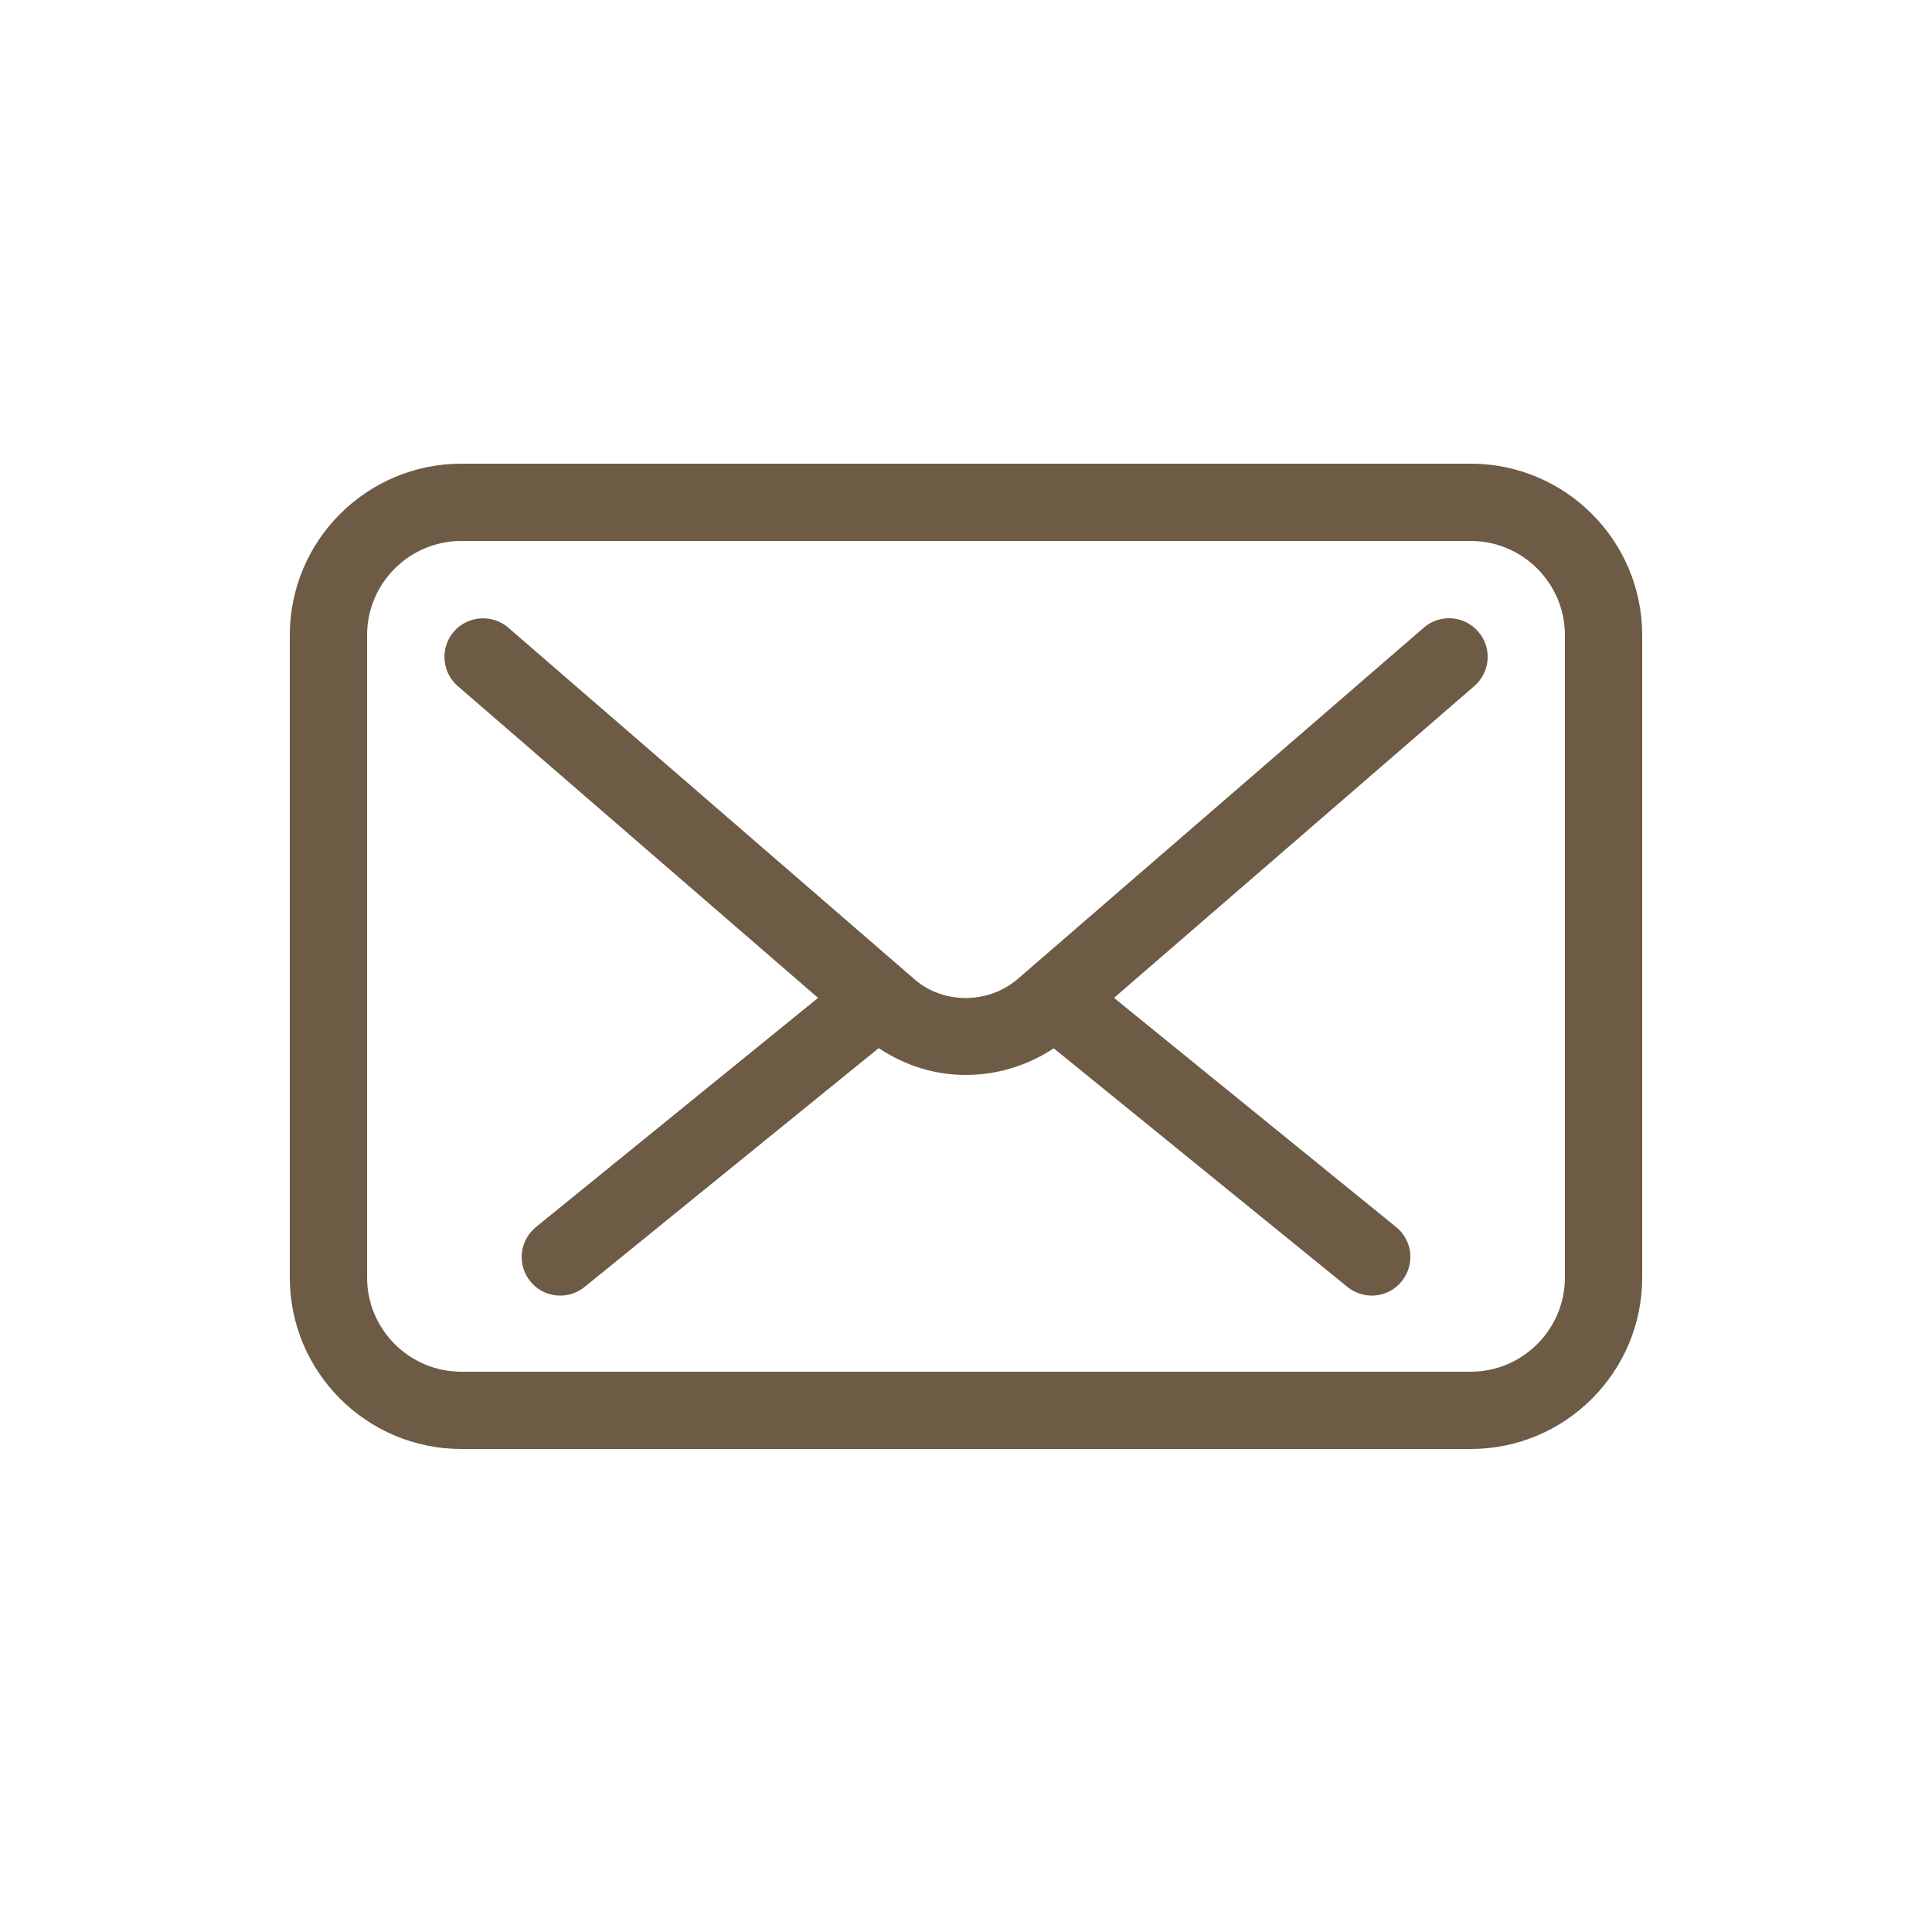
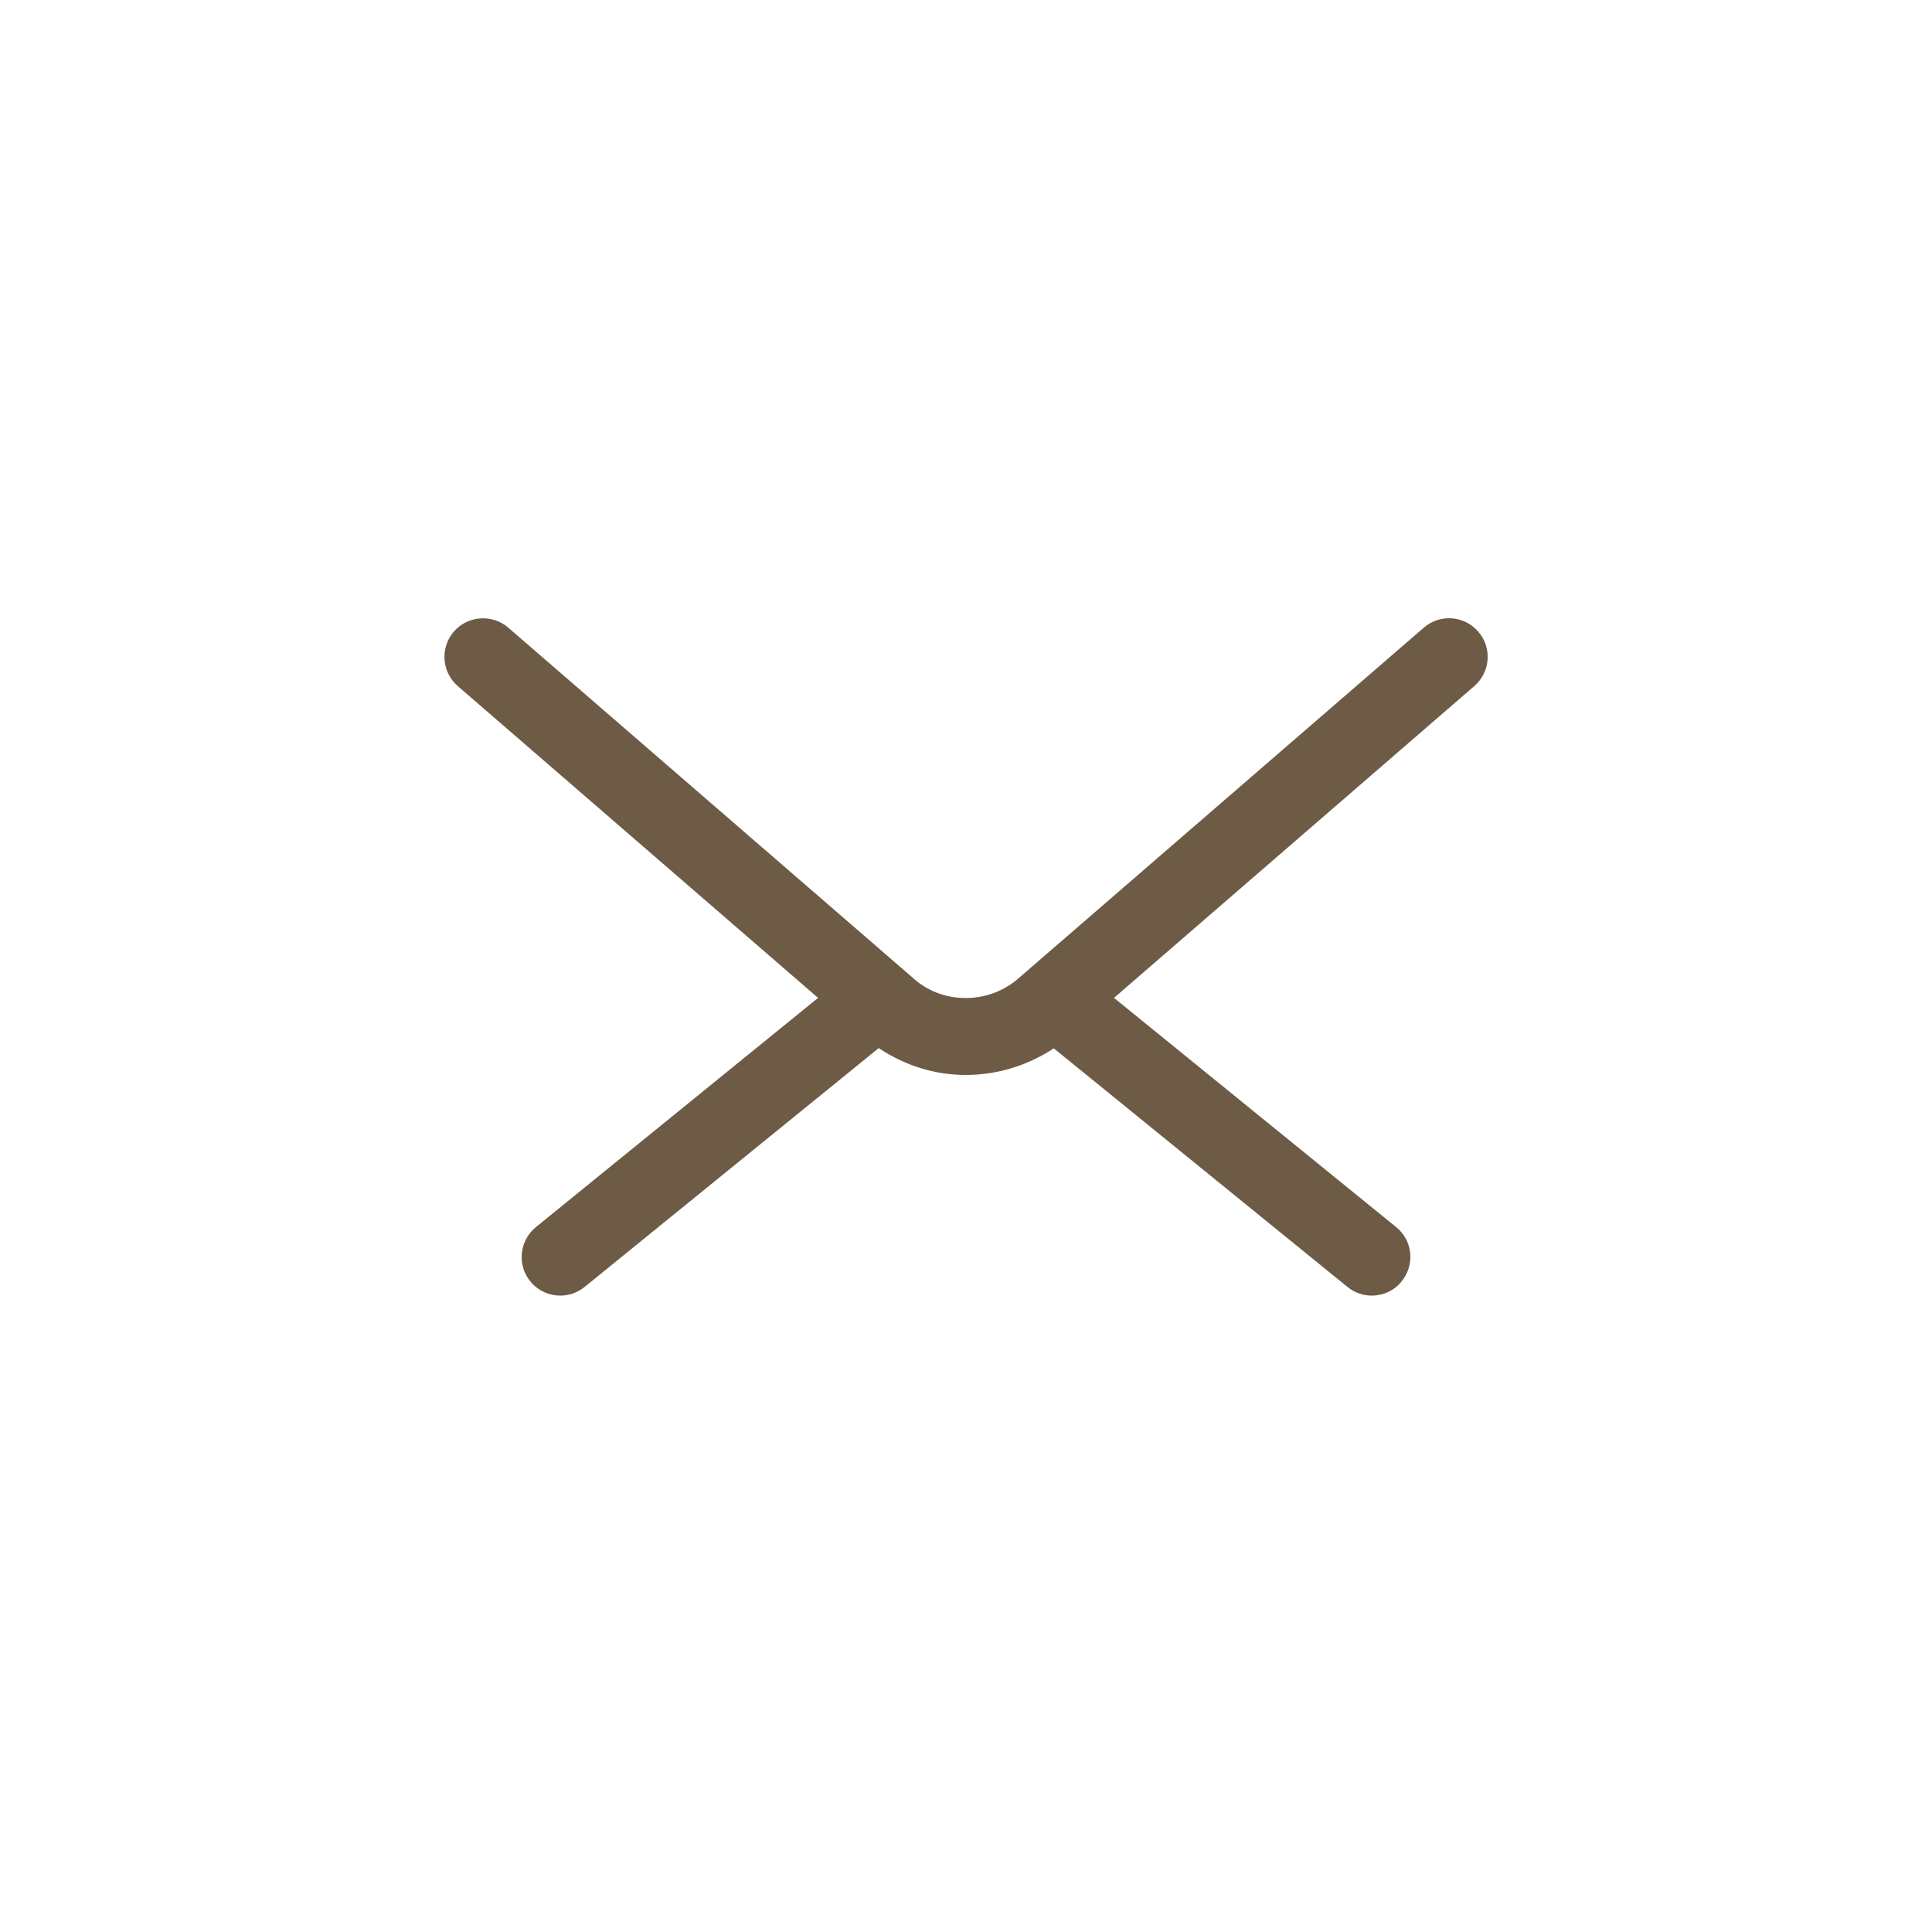
<svg xmlns="http://www.w3.org/2000/svg" width="28" height="28" viewBox="0 0 28 28" fill="none">
-   <path d="M21.314 6.72H6.687C5.315 6.72 4.2 7.834 4.2 9.206V18.514C4.2 19.886 5.315 21 6.687 21H21.314C22.686 21 23.8 19.886 23.8 18.514V9.206C23.8 7.834 22.686 6.72 21.314 6.72ZM22.68 18.514C22.68 19.267 22.067 19.88 21.314 19.88H6.687C5.933 19.88 5.32 19.267 5.32 18.514V9.206C5.32 8.453 5.933 7.84 6.687 7.84H21.314C22.067 7.84 22.68 8.453 22.68 9.206V18.514Z" fill="#6D5B46" />
  <path d="M20.634 9.097L14.731 14.204C14.308 14.549 13.692 14.549 13.281 14.216L7.367 9.097C7.135 8.896 6.779 8.921 6.578 9.153C6.376 9.386 6.401 9.741 6.634 9.943L11.856 14.462L7.768 17.783C7.527 17.979 7.49 18.332 7.686 18.57C7.796 18.707 7.958 18.777 8.12 18.777C8.244 18.777 8.37 18.735 8.473 18.651L12.735 15.19C13.116 15.445 13.552 15.579 13.995 15.579C14.44 15.579 14.882 15.45 15.272 15.193L19.528 18.651C19.631 18.735 19.757 18.777 19.88 18.777C20.043 18.777 20.205 18.707 20.314 18.57C20.51 18.329 20.474 17.976 20.233 17.783L16.145 14.462L21.367 9.943C21.6 9.741 21.628 9.386 21.423 9.153C21.222 8.921 20.869 8.893 20.634 9.097Z" fill="#6D5B46" />
</svg>